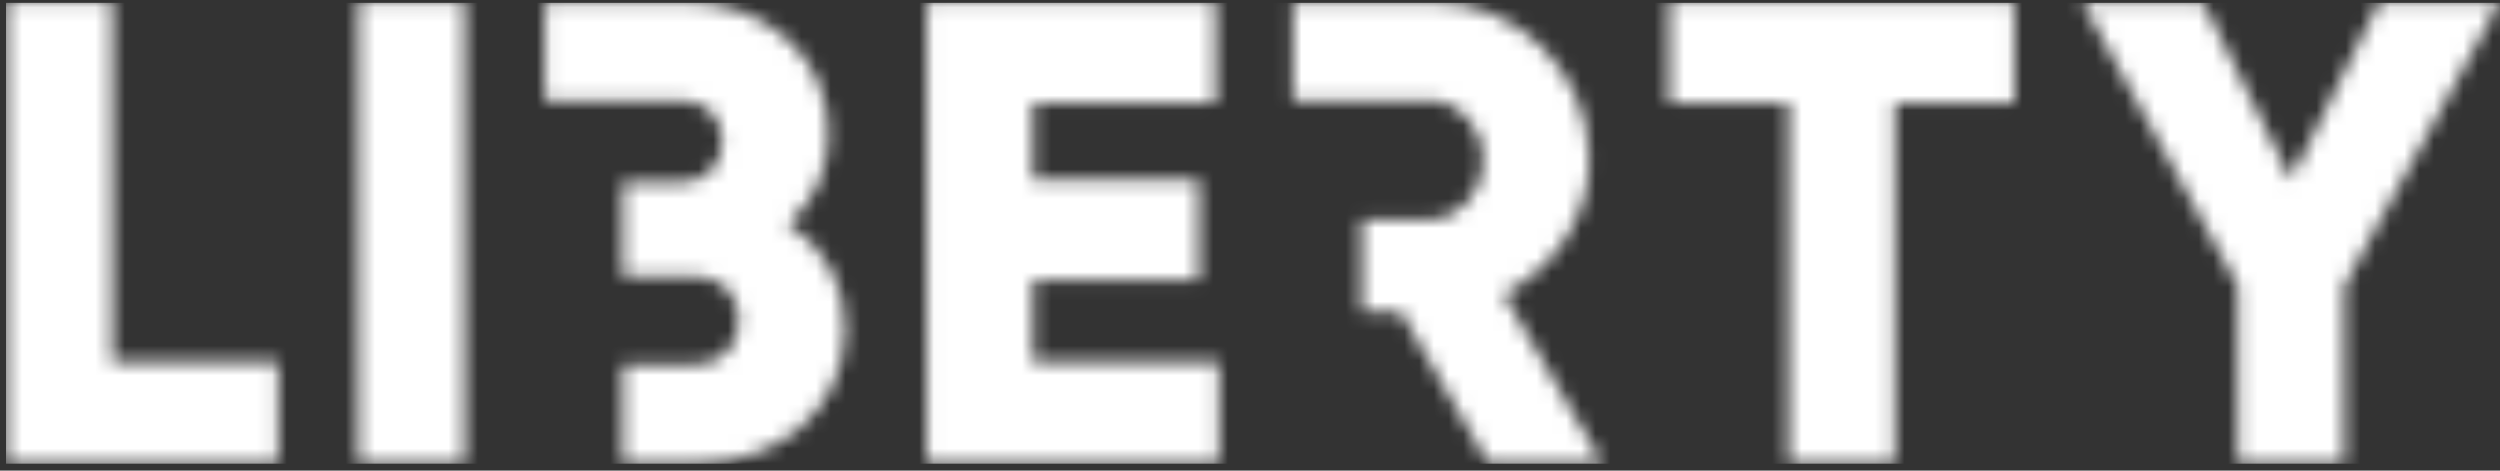
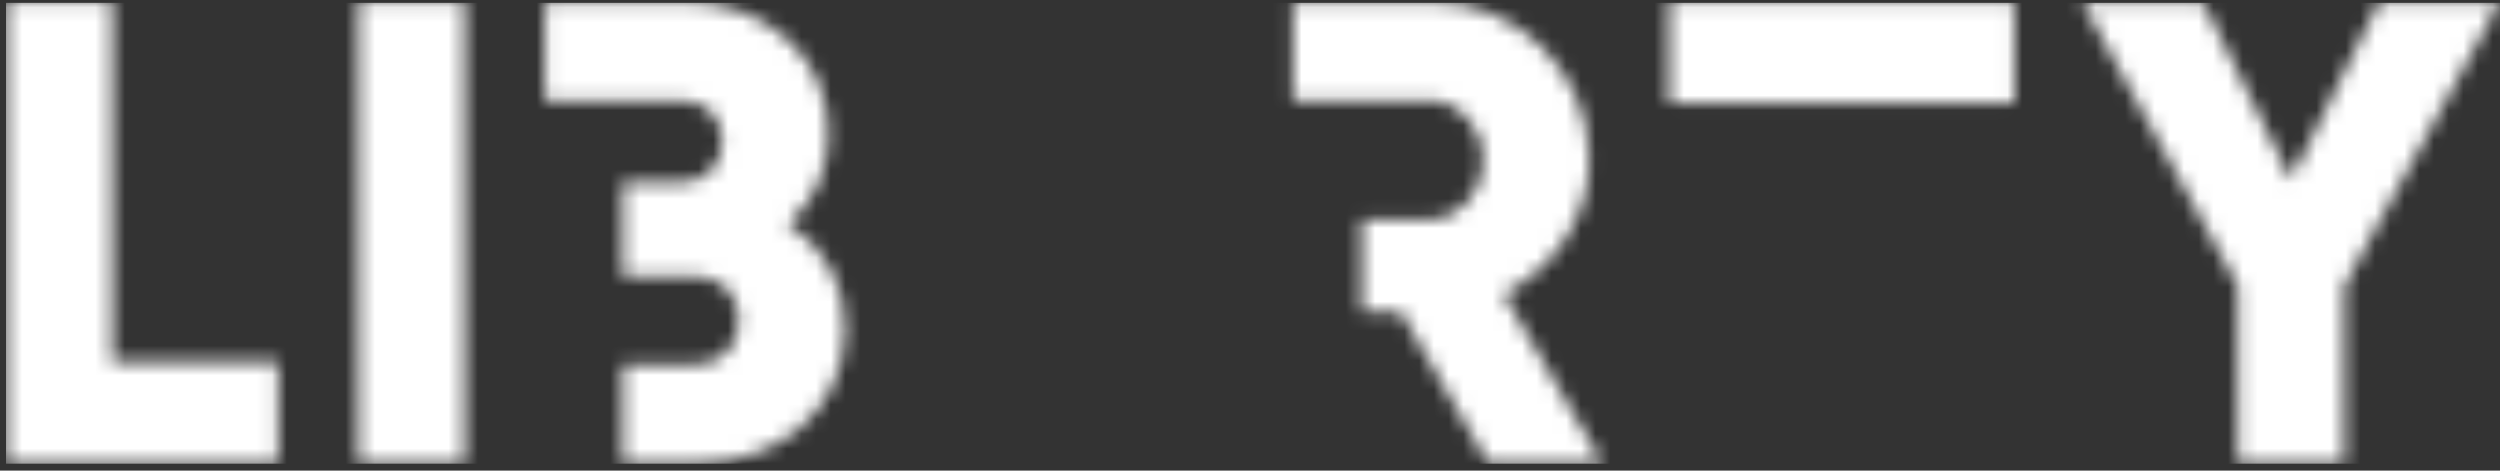
<svg xmlns="http://www.w3.org/2000/svg" width="170" height="32" viewBox="0 0 170 32" fill="none">
  <rect x="0" y="0" width="170" height="32" fill="#333333" stroke="none" />
  <mask id="mask0_1_4077" style="mask-type:alpha" maskUnits="userSpaceOnUse" x="0" y="0" width="171" height="32">
    <path fill-rule="evenodd" clip-rule="evenodd" d="M18.915 24.614V31.53H0.409V0.099H7.631V24.614H18.915Z" fill="white" />
    <path fill-rule="evenodd" clip-rule="evenodd" d="M24.377 31.531H31.599V0.1H24.377V31.531Z" fill="white" />
    <path fill-rule="evenodd" clip-rule="evenodd" d="M53.585 15.231C55.3 13.749 56.339 11.684 56.339 9.079C56.339 3.646 51.869 0.1 46.362 0.1H37.06V6.834H46.362C48.033 6.834 49.116 8.002 49.116 9.619C49.116 11.235 47.988 12.403 46.362 12.403H42.356V18.778H47.266C49.071 18.778 50.245 20.036 50.245 21.787C50.245 23.538 49.071 24.795 47.266 24.795H42.356V31.53H47.266C52.909 31.53 57.467 27.893 57.467 22.324C57.467 19.137 55.932 16.713 53.585 15.231Z" fill="#C72E2B" />
-     <path fill-rule="evenodd" clip-rule="evenodd" d="M82.882 24.614V31.53H63.022V0.099H82.657V7.013H70.244V12.222H81.528V19.047H70.244V24.614H82.882Z" fill="white" />
-     <path fill-rule="evenodd" clip-rule="evenodd" d="M136.969 7.013H128.845V31.53H121.624V7.013H113.498V0.099H136.969V7.013Z" fill="white" />
+     <path fill-rule="evenodd" clip-rule="evenodd" d="M136.969 7.013H128.845V31.53V7.013H113.498V0.099H136.969V7.013Z" fill="white" />
    <path fill-rule="evenodd" clip-rule="evenodd" d="M159.394 19.451V31.53H152.171V19.451L141.564 0.1H149.78L155.782 12.223L161.785 0.1H170L159.394 19.451Z" fill="white" />
    <path fill-rule="evenodd" clip-rule="evenodd" d="M102.243 19.99C105.719 18.239 108.065 14.737 108.065 10.875C108.065 4.905 103.236 0.1 97.234 0.1H87.922V6.834H97.234C99.219 6.834 100.844 8.585 100.844 10.875C100.844 13.166 99.219 14.917 97.234 14.917H92.603V21.202H95.247L101.204 31.53H108.969L102.243 19.99Z" fill="white" />
  </mask>
  <g mask="url(#mask0_1_4077)">
    <rect x="0.409" y="0.193" width="169.656" height="31.338" fill="white" />
  </g>
</svg>